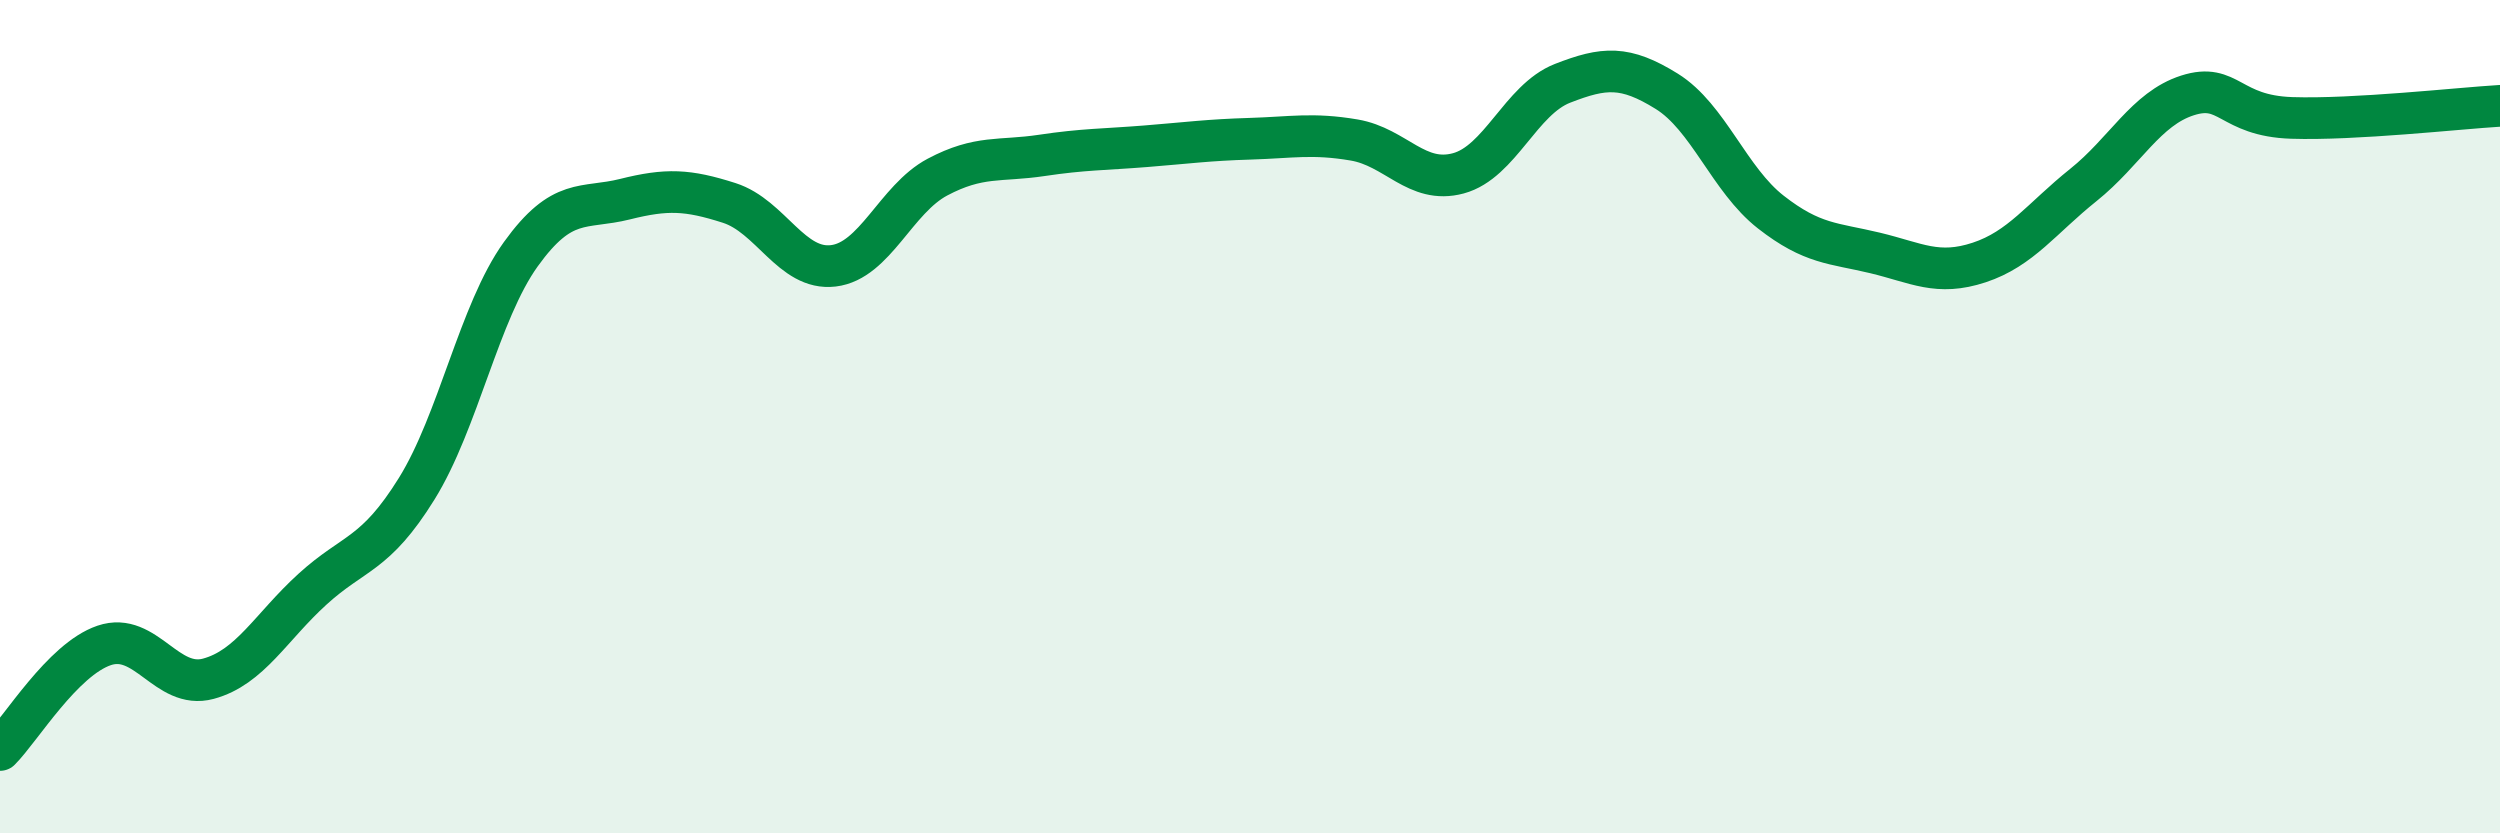
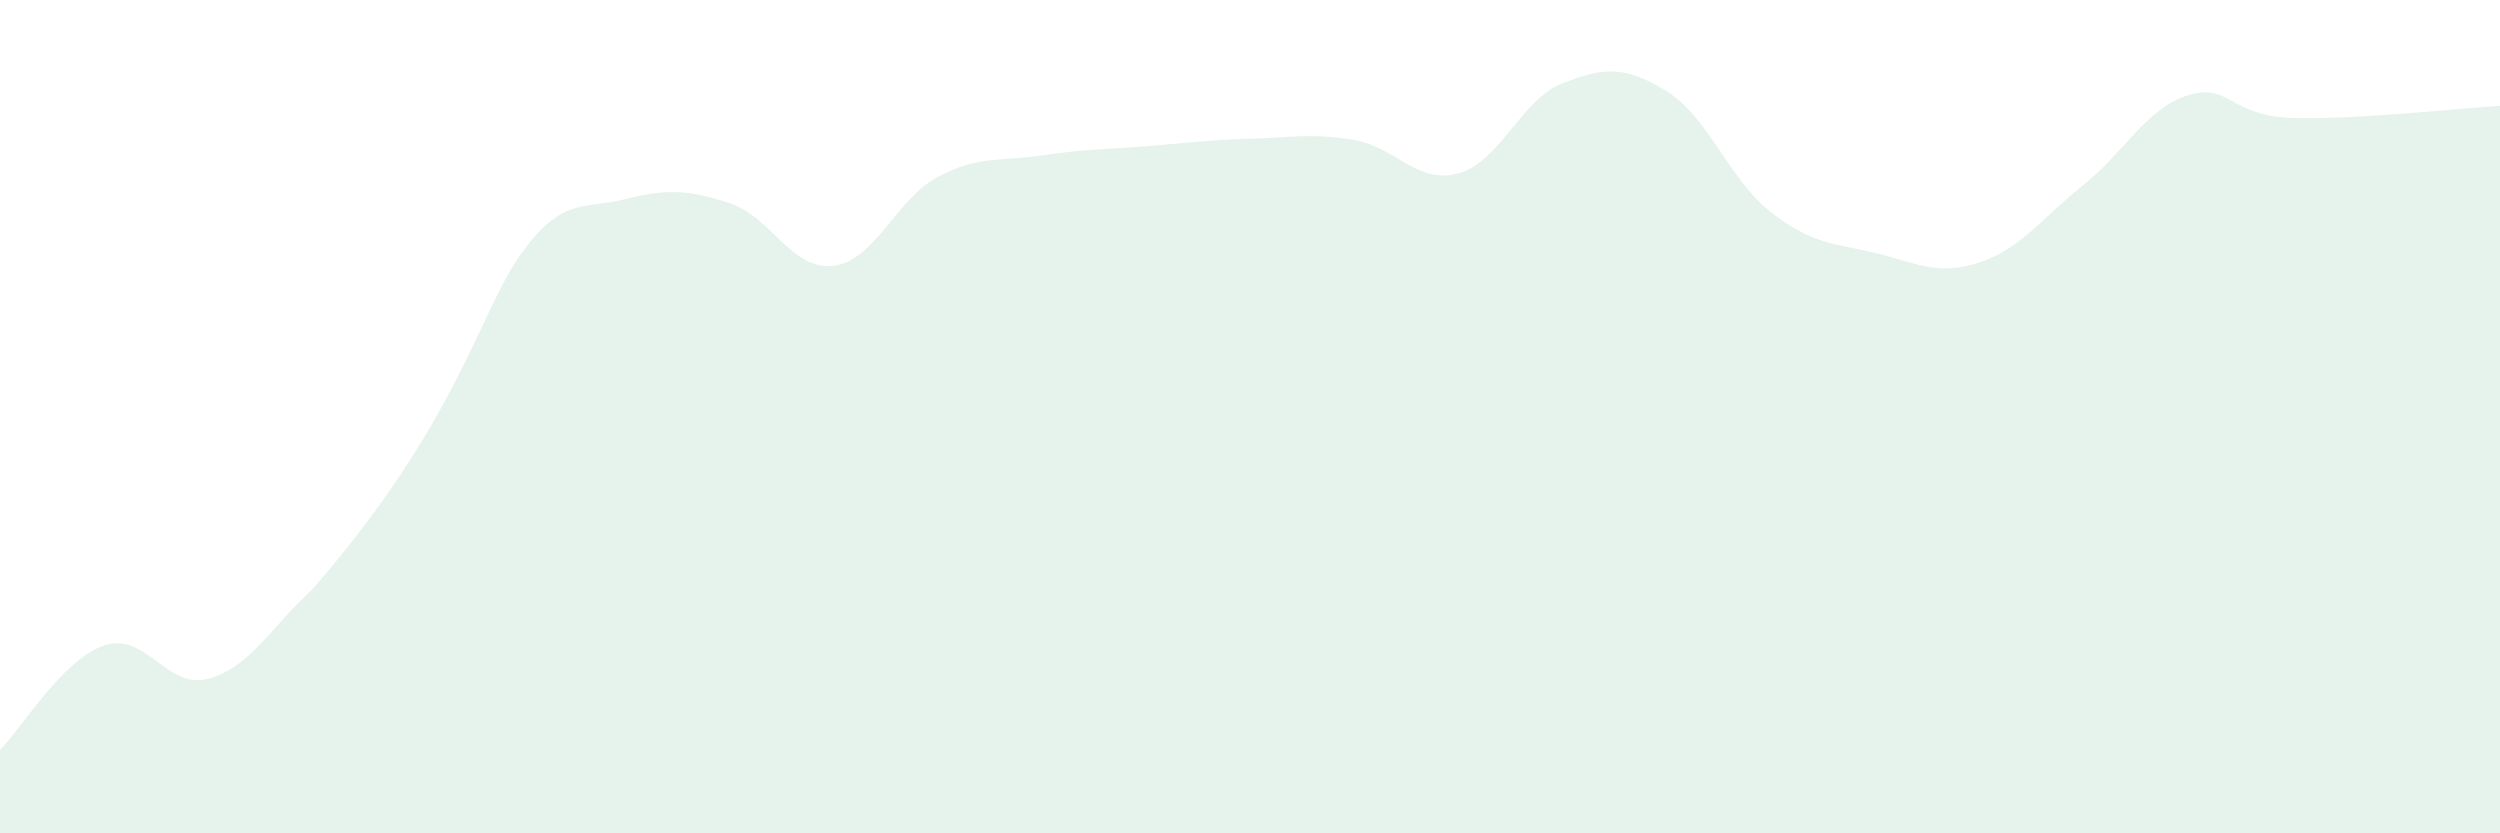
<svg xmlns="http://www.w3.org/2000/svg" width="60" height="20" viewBox="0 0 60 20">
-   <path d="M 0,18 C 0.5,17.5 1.5,15.83 2.5,15.49 C 3.5,15.15 4,16.56 5,16.29 C 6,16.02 6.5,15.05 7.5,14.14 C 8.5,13.23 9,13.34 10,11.73 C 11,10.12 11.5,7.49 12.5,6.1 C 13.5,4.71 14,5.03 15,4.78 C 16,4.53 16.5,4.55 17.5,4.87 C 18.5,5.19 19,6.5 20,6.38 C 21,6.26 21.5,4.78 22.5,4.25 C 23.5,3.72 24,3.88 25,3.73 C 26,3.58 26.5,3.59 27.5,3.51 C 28.5,3.43 29,3.36 30,3.33 C 31,3.3 31.5,3.19 32.5,3.36 C 33.5,3.53 34,4.43 35,4.16 C 36,3.89 36.5,2.39 37.5,2 C 38.5,1.61 39,1.57 40,2.19 C 41,2.81 41.5,4.31 42.5,5.09 C 43.5,5.87 44,5.83 45,6.07 C 46,6.31 46.5,6.63 47.5,6.3 C 48.5,5.97 49,5.24 50,4.44 C 51,3.64 51.5,2.61 52.5,2.29 C 53.5,1.97 53.5,2.78 55,2.83 C 56.5,2.88 59,2.6 60,2.54L60 20L0 20Z" fill="#008740" opacity="0.1" stroke-linecap="round" stroke-linejoin="round" />
-   <path d="M 0,18 C 0.5,17.5 1.5,15.83 2.5,15.49 C 3.5,15.15 4,16.56 5,16.29 C 6,16.02 6.5,15.05 7.5,14.14 C 8.5,13.23 9,13.34 10,11.73 C 11,10.12 11.5,7.49 12.5,6.1 C 13.5,4.71 14,5.03 15,4.78 C 16,4.53 16.5,4.55 17.5,4.87 C 18.5,5.19 19,6.5 20,6.38 C 21,6.26 21.5,4.78 22.5,4.25 C 23.5,3.72 24,3.88 25,3.73 C 26,3.58 26.5,3.59 27.5,3.51 C 28.5,3.43 29,3.36 30,3.33 C 31,3.3 31.5,3.19 32.5,3.36 C 33.5,3.53 34,4.43 35,4.16 C 36,3.89 36.5,2.39 37.5,2 C 38.5,1.61 39,1.57 40,2.19 C 41,2.81 41.5,4.31 42.5,5.09 C 43.5,5.87 44,5.83 45,6.07 C 46,6.31 46.5,6.63 47.5,6.3 C 48.5,5.97 49,5.24 50,4.44 C 51,3.64 51.5,2.61 52.5,2.29 C 53.5,1.97 53.5,2.78 55,2.83 C 56.5,2.88 59,2.6 60,2.54" stroke="#008740" stroke-width="1" fill="none" stroke-linecap="round" stroke-linejoin="round" />
+   <path d="M 0,18 C 0.5,17.5 1.5,15.83 2.5,15.49 C 3.5,15.15 4,16.56 5,16.29 C 6,16.02 6.5,15.05 7.5,14.14 C 11,10.12 11.5,7.49 12.5,6.1 C 13.5,4.71 14,5.03 15,4.78 C 16,4.53 16.5,4.55 17.5,4.87 C 18.5,5.19 19,6.5 20,6.38 C 21,6.26 21.5,4.78 22.5,4.25 C 23.5,3.72 24,3.88 25,3.73 C 26,3.58 26.5,3.59 27.5,3.51 C 28.5,3.43 29,3.36 30,3.33 C 31,3.3 31.5,3.19 32.5,3.36 C 33.5,3.53 34,4.43 35,4.16 C 36,3.89 36.5,2.39 37.5,2 C 38.5,1.61 39,1.57 40,2.19 C 41,2.81 41.5,4.31 42.5,5.09 C 43.5,5.87 44,5.83 45,6.07 C 46,6.31 46.5,6.63 47.5,6.3 C 48.5,5.97 49,5.24 50,4.44 C 51,3.64 51.5,2.61 52.5,2.29 C 53.5,1.97 53.5,2.78 55,2.83 C 56.5,2.88 59,2.6 60,2.54L60 20L0 20Z" fill="#008740" opacity="0.1" stroke-linecap="round" stroke-linejoin="round" />
</svg>